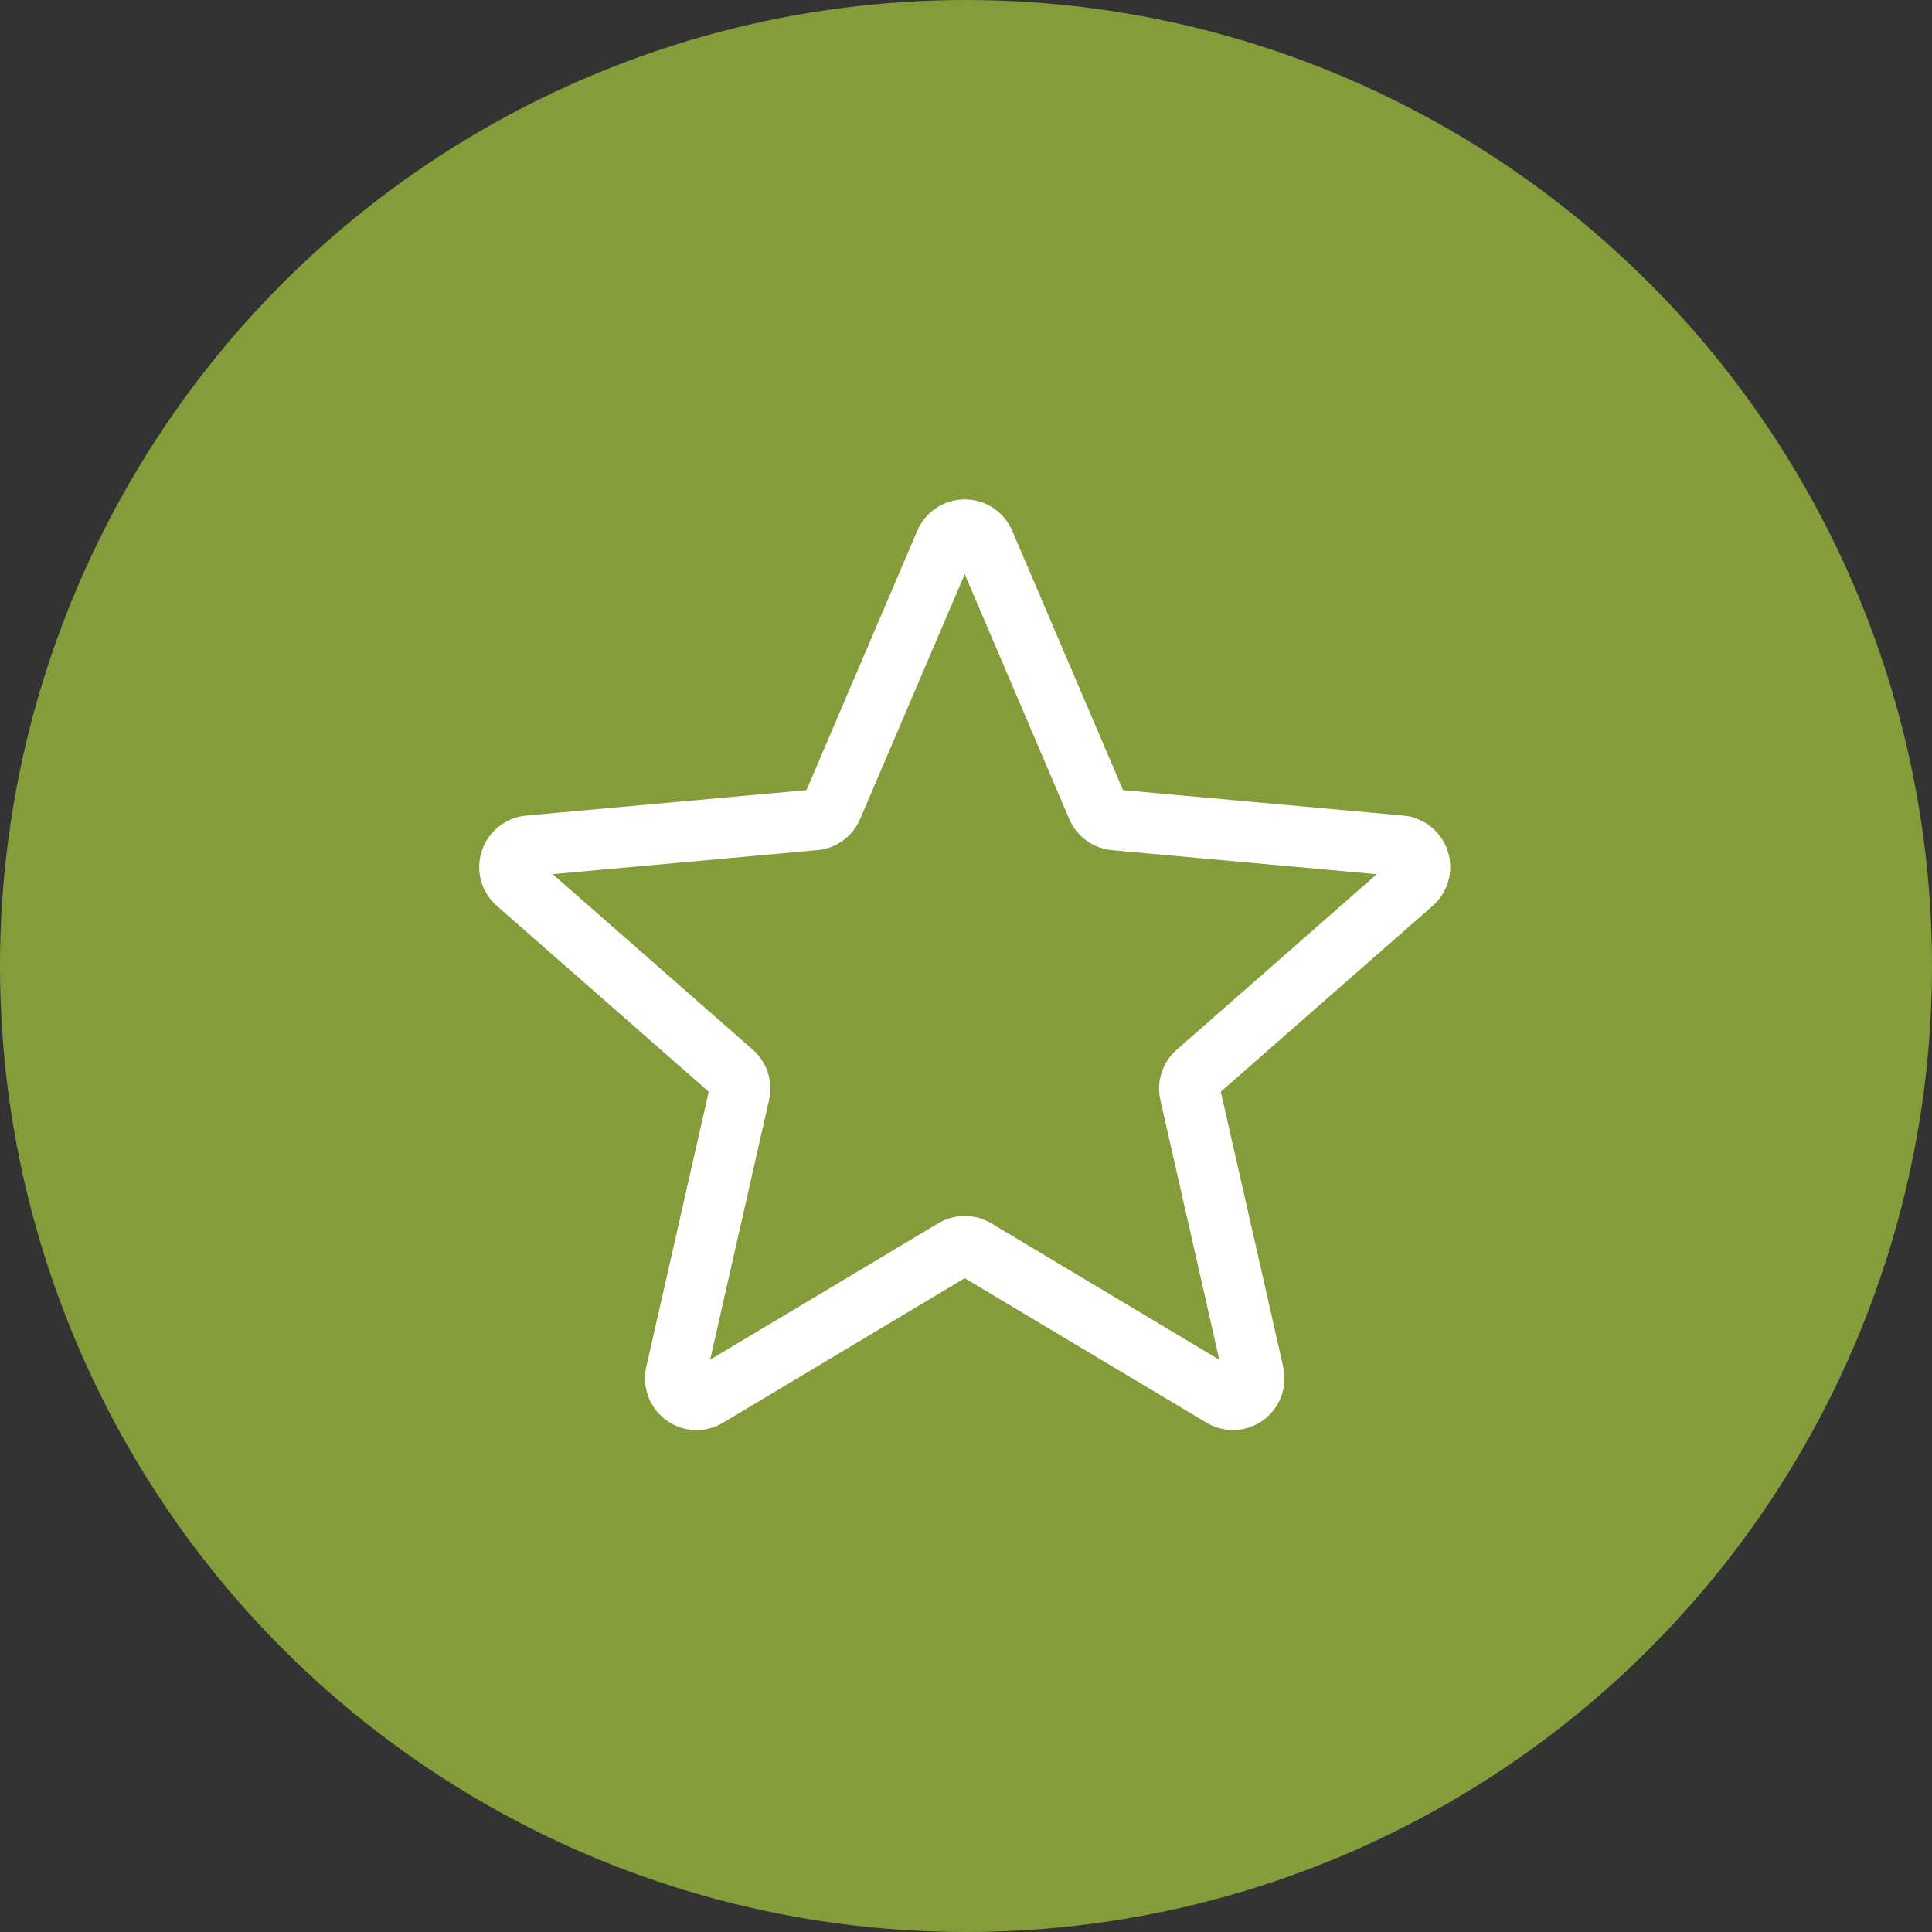
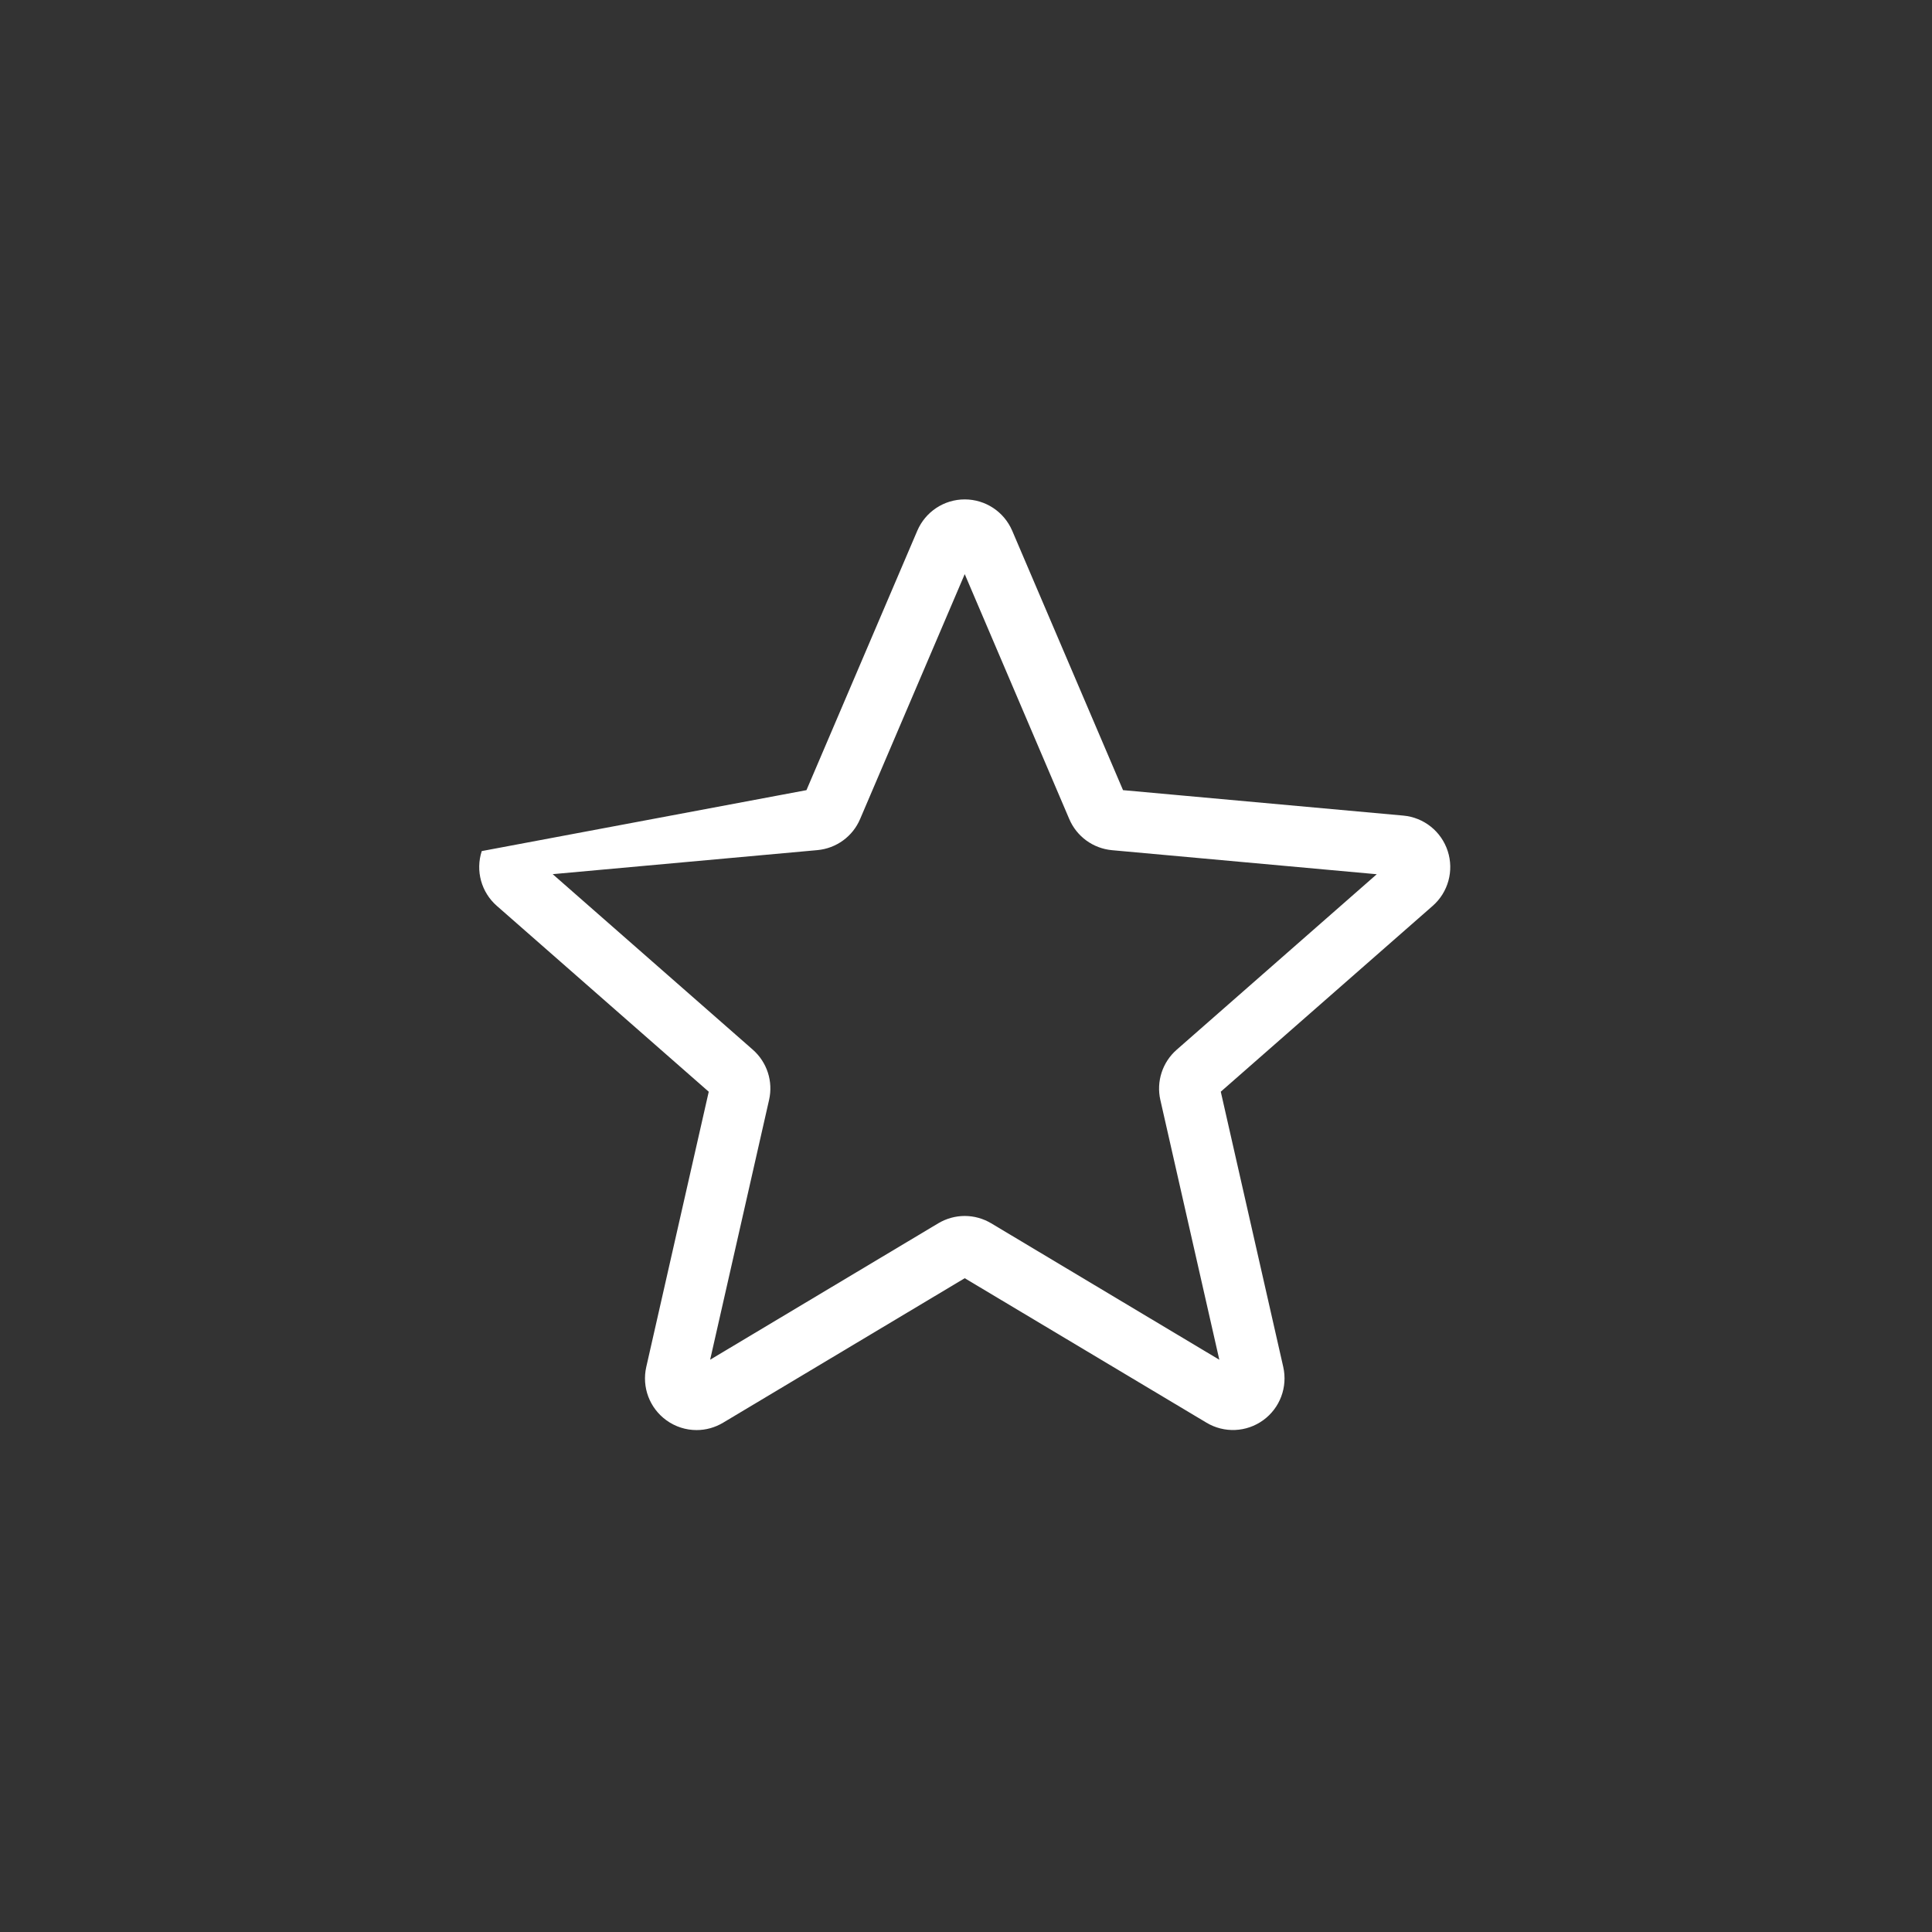
<svg xmlns="http://www.w3.org/2000/svg" width="102" height="102" viewBox="0 0 102 102" fill="none">
  <rect x="0" y="0" width="102" height="102" fill="#333333" stroke="none" />
-   <circle cx="51" cy="51" r="51" fill="#859C3B" />
-   <path d="M36.775 75.501C36.213 75.501 35.655 75.326 35.179 74.982C34.293 74.339 33.878 73.234 34.12 72.168L37.418 57.638L26.233 47.828C25.41 47.11 25.096 45.974 25.434 44.933C25.772 43.895 26.69 43.16 27.777 43.059L42.577 41.716L48.428 28.021C48.859 27.015 49.842 26.366 50.933 26.366C52.025 26.366 53.008 27.015 53.439 28.019L59.29 41.716L74.087 43.059C75.177 43.158 76.095 43.895 76.433 44.933C76.77 45.971 76.458 47.11 75.636 47.828L64.451 57.636L67.749 72.166C67.99 73.234 67.576 74.339 66.69 74.98C65.805 75.621 64.626 75.67 63.695 75.11L50.933 67.483L38.172 75.114C37.74 75.371 37.26 75.501 36.775 75.501ZM50.933 64.197C51.418 64.197 51.899 64.328 52.33 64.584L64.374 71.788L61.261 58.074C61.039 57.098 61.37 56.079 62.125 55.419L72.686 46.155L58.713 44.886C57.707 44.794 56.842 44.162 56.449 43.235L50.933 30.311L45.411 43.237C45.022 44.158 44.157 44.79 43.154 44.882L29.179 46.151L39.74 55.414C40.496 56.077 40.827 57.094 40.603 58.072L37.492 71.786L49.536 64.584C49.968 64.328 50.448 64.197 50.933 64.197ZM42.464 41.981C42.464 41.981 42.464 41.983 42.461 41.985L42.464 41.981ZM59.399 41.974L59.401 41.979C59.401 41.976 59.401 41.976 59.399 41.974Z" fill="white" />
+   <path d="M36.775 75.501C36.213 75.501 35.655 75.326 35.179 74.982C34.293 74.339 33.878 73.234 34.12 72.168L37.418 57.638L26.233 47.828C25.41 47.11 25.096 45.974 25.434 44.933L42.577 41.716L48.428 28.021C48.859 27.015 49.842 26.366 50.933 26.366C52.025 26.366 53.008 27.015 53.439 28.019L59.29 41.716L74.087 43.059C75.177 43.158 76.095 43.895 76.433 44.933C76.77 45.971 76.458 47.11 75.636 47.828L64.451 57.636L67.749 72.166C67.99 73.234 67.576 74.339 66.69 74.98C65.805 75.621 64.626 75.67 63.695 75.11L50.933 67.483L38.172 75.114C37.74 75.371 37.26 75.501 36.775 75.501ZM50.933 64.197C51.418 64.197 51.899 64.328 52.33 64.584L64.374 71.788L61.261 58.074C61.039 57.098 61.37 56.079 62.125 55.419L72.686 46.155L58.713 44.886C57.707 44.794 56.842 44.162 56.449 43.235L50.933 30.311L45.411 43.237C45.022 44.158 44.157 44.79 43.154 44.882L29.179 46.151L39.74 55.414C40.496 56.077 40.827 57.094 40.603 58.072L37.492 71.786L49.536 64.584C49.968 64.328 50.448 64.197 50.933 64.197ZM42.464 41.981C42.464 41.981 42.464 41.983 42.461 41.985L42.464 41.981ZM59.399 41.974L59.401 41.979C59.401 41.976 59.401 41.976 59.399 41.974Z" fill="white" />
</svg>